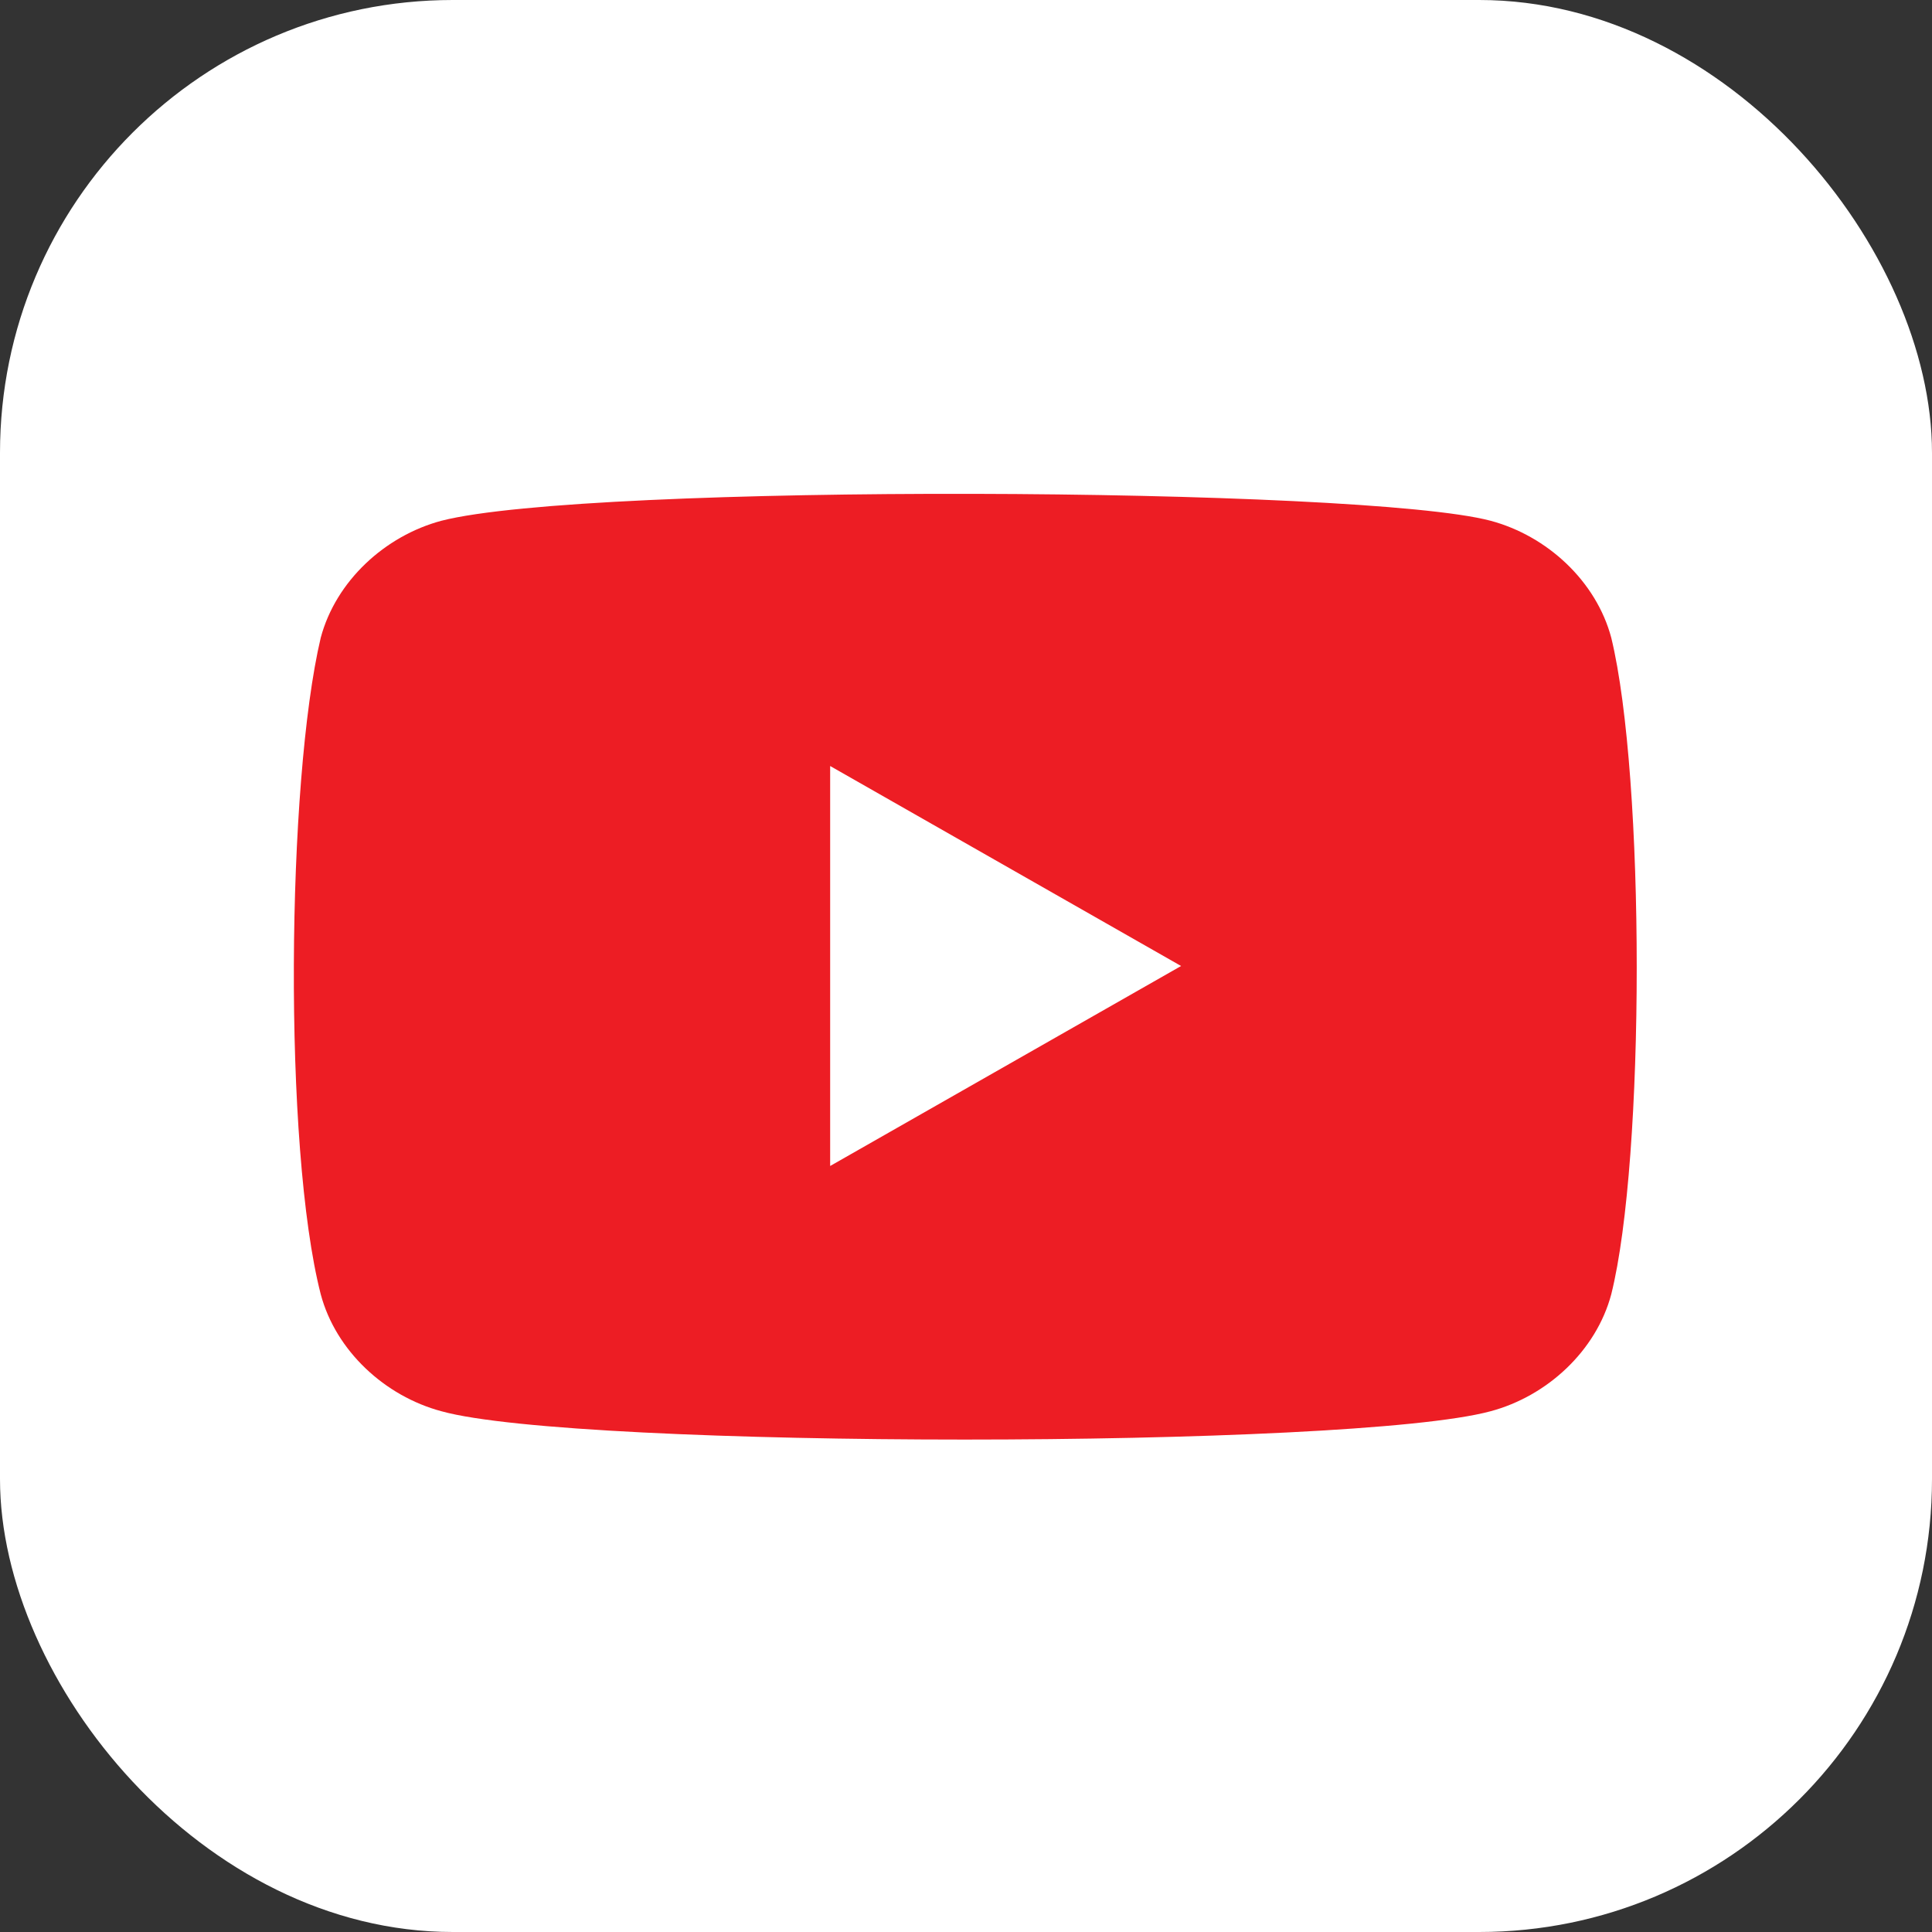
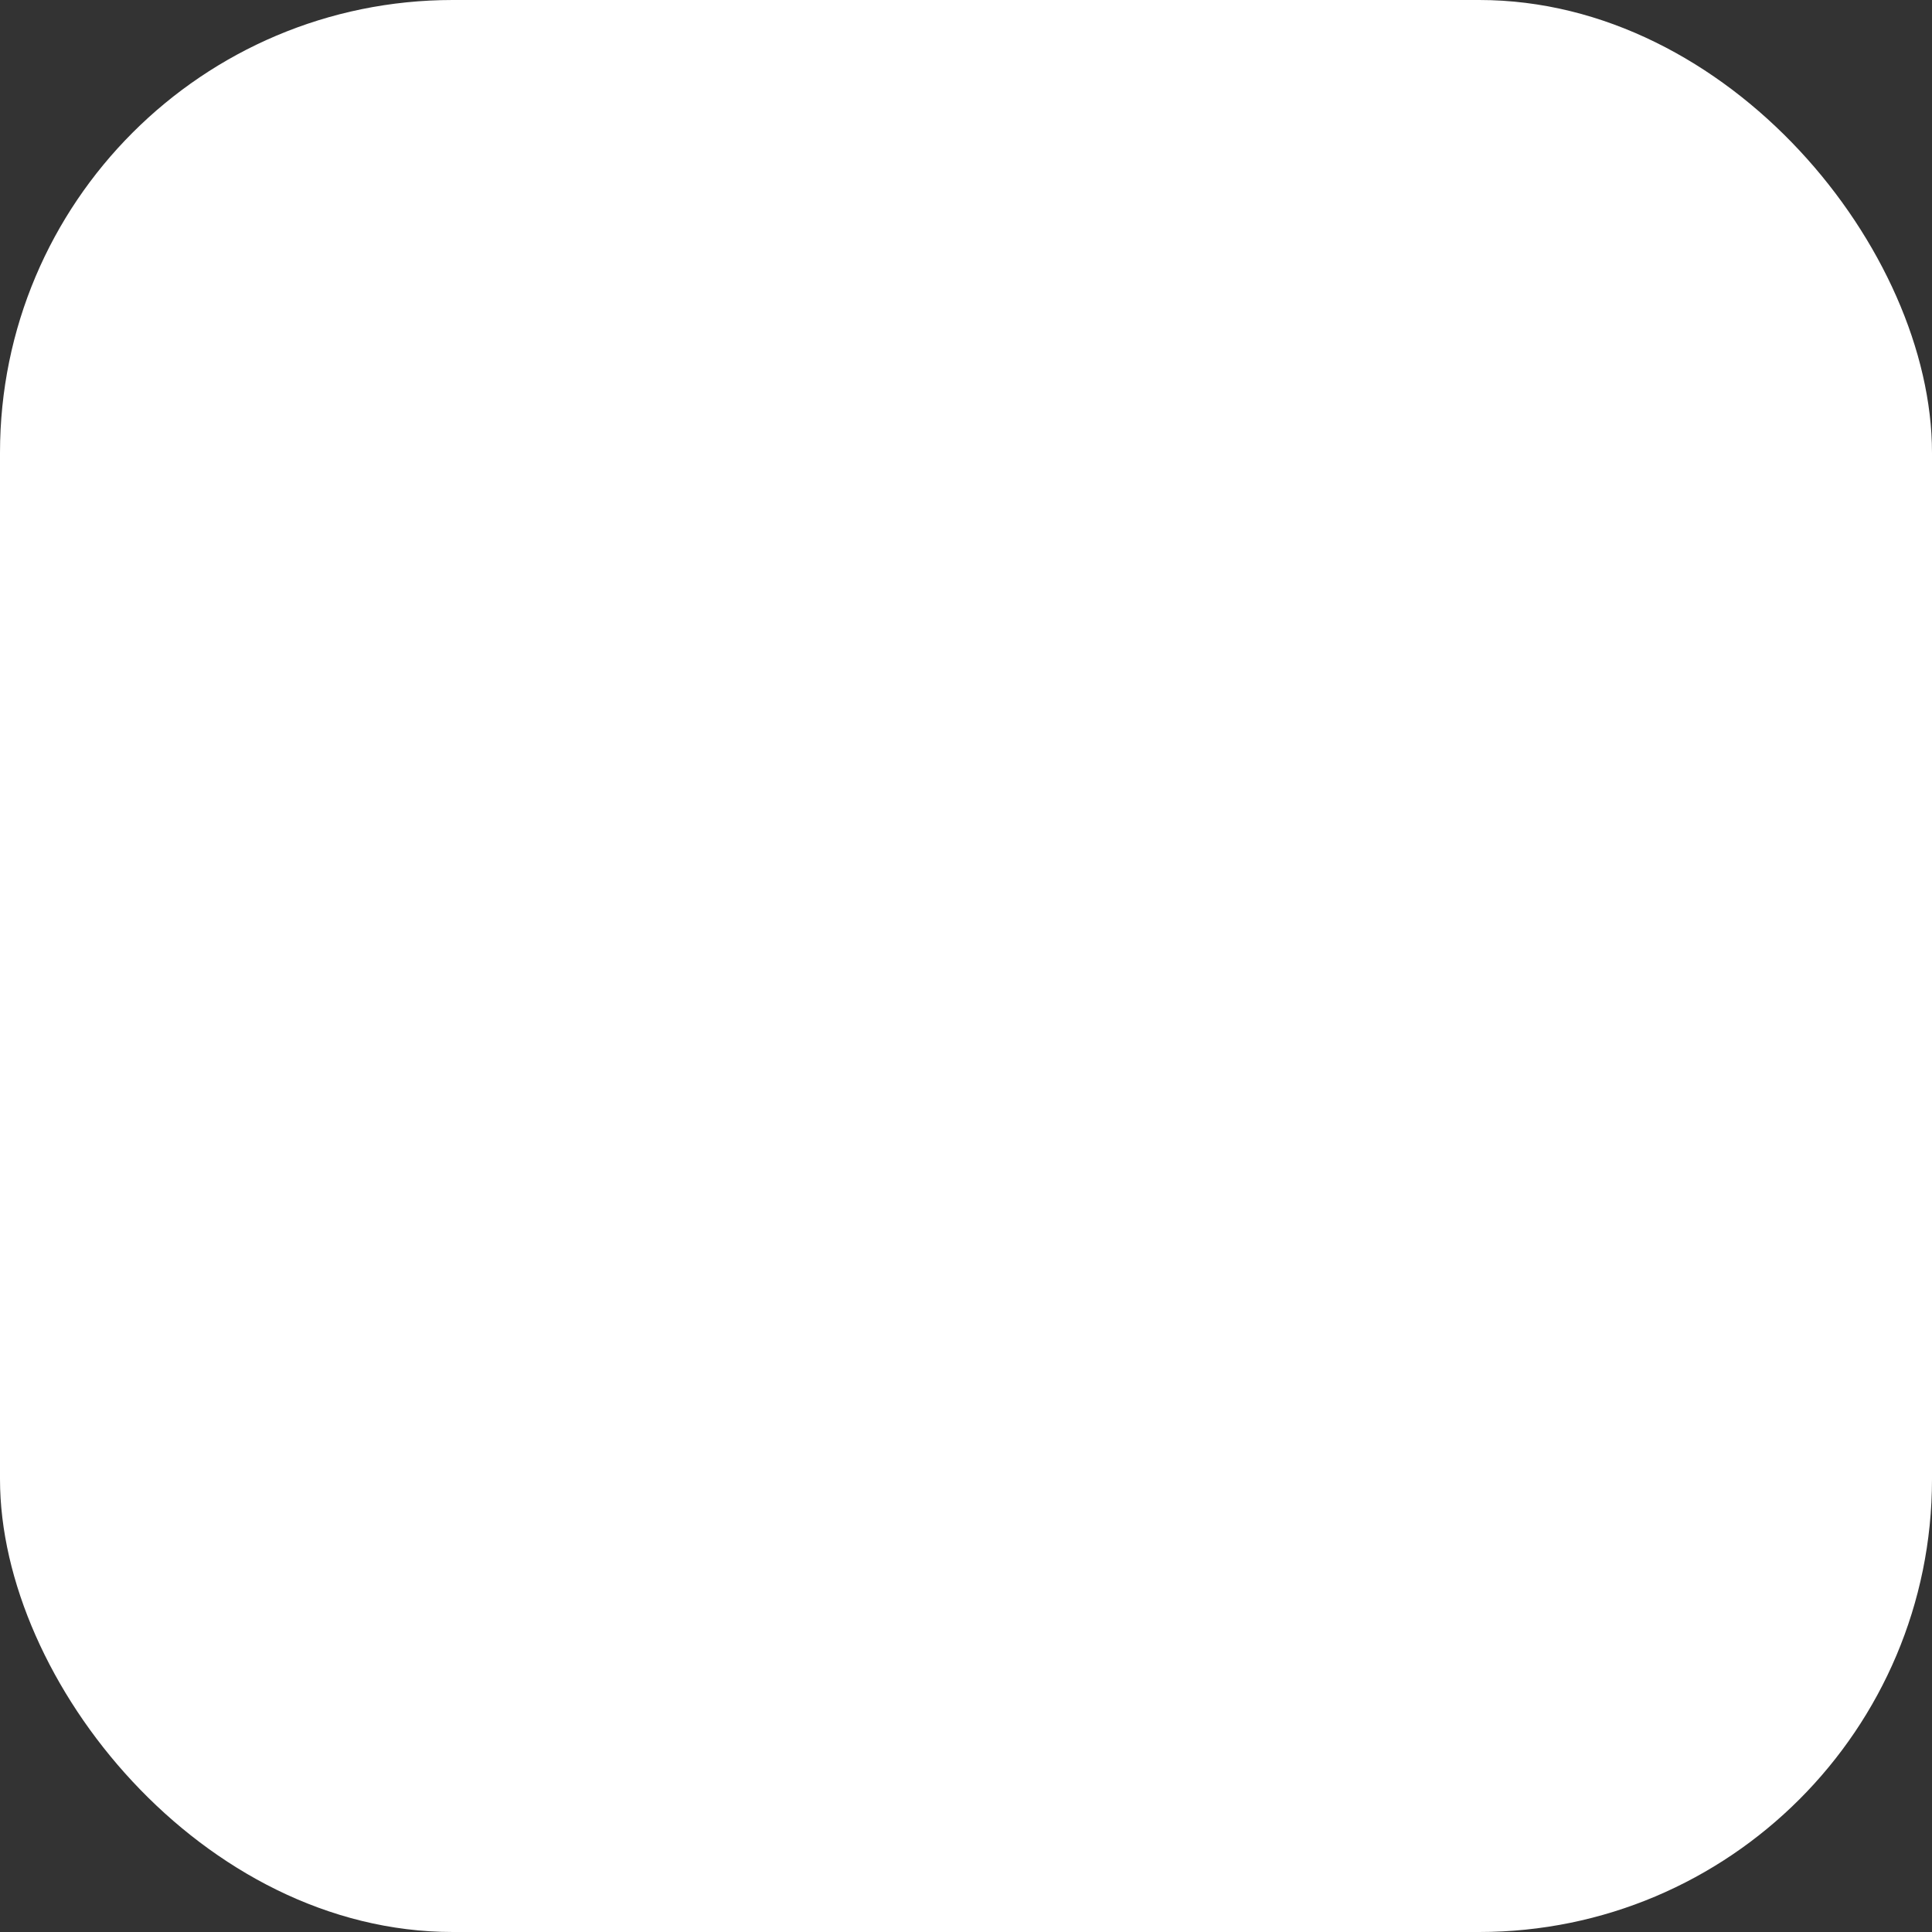
<svg xmlns="http://www.w3.org/2000/svg" aria-label="YouTube" role="img" viewBox="0 0 512 512" fill="none">
  <rect x="0" y="0" width="512" height="512" fill="#333333" stroke="none" />
  <rect width="512" height="512" rx="120" fill="#ffffff" />
  <path d="M0,0 L0,27 A3,3 0 0,0 3,30 L7,30 A3,3 0 0,0 10,27 L10,0 Z" />
-   <path d="M313 256l-93-53V309Zm114-87c9 37 9 138 0 174-4 15-17 27-32 31-37 10-242 10-278 0-15-4-28-16-32-31-10-39-9-136 0-174 4-15 17-27 32-31 39-10 244-9 278 0 15 4 28 16 32 31Z" fill="#ed1d24" />
</svg>